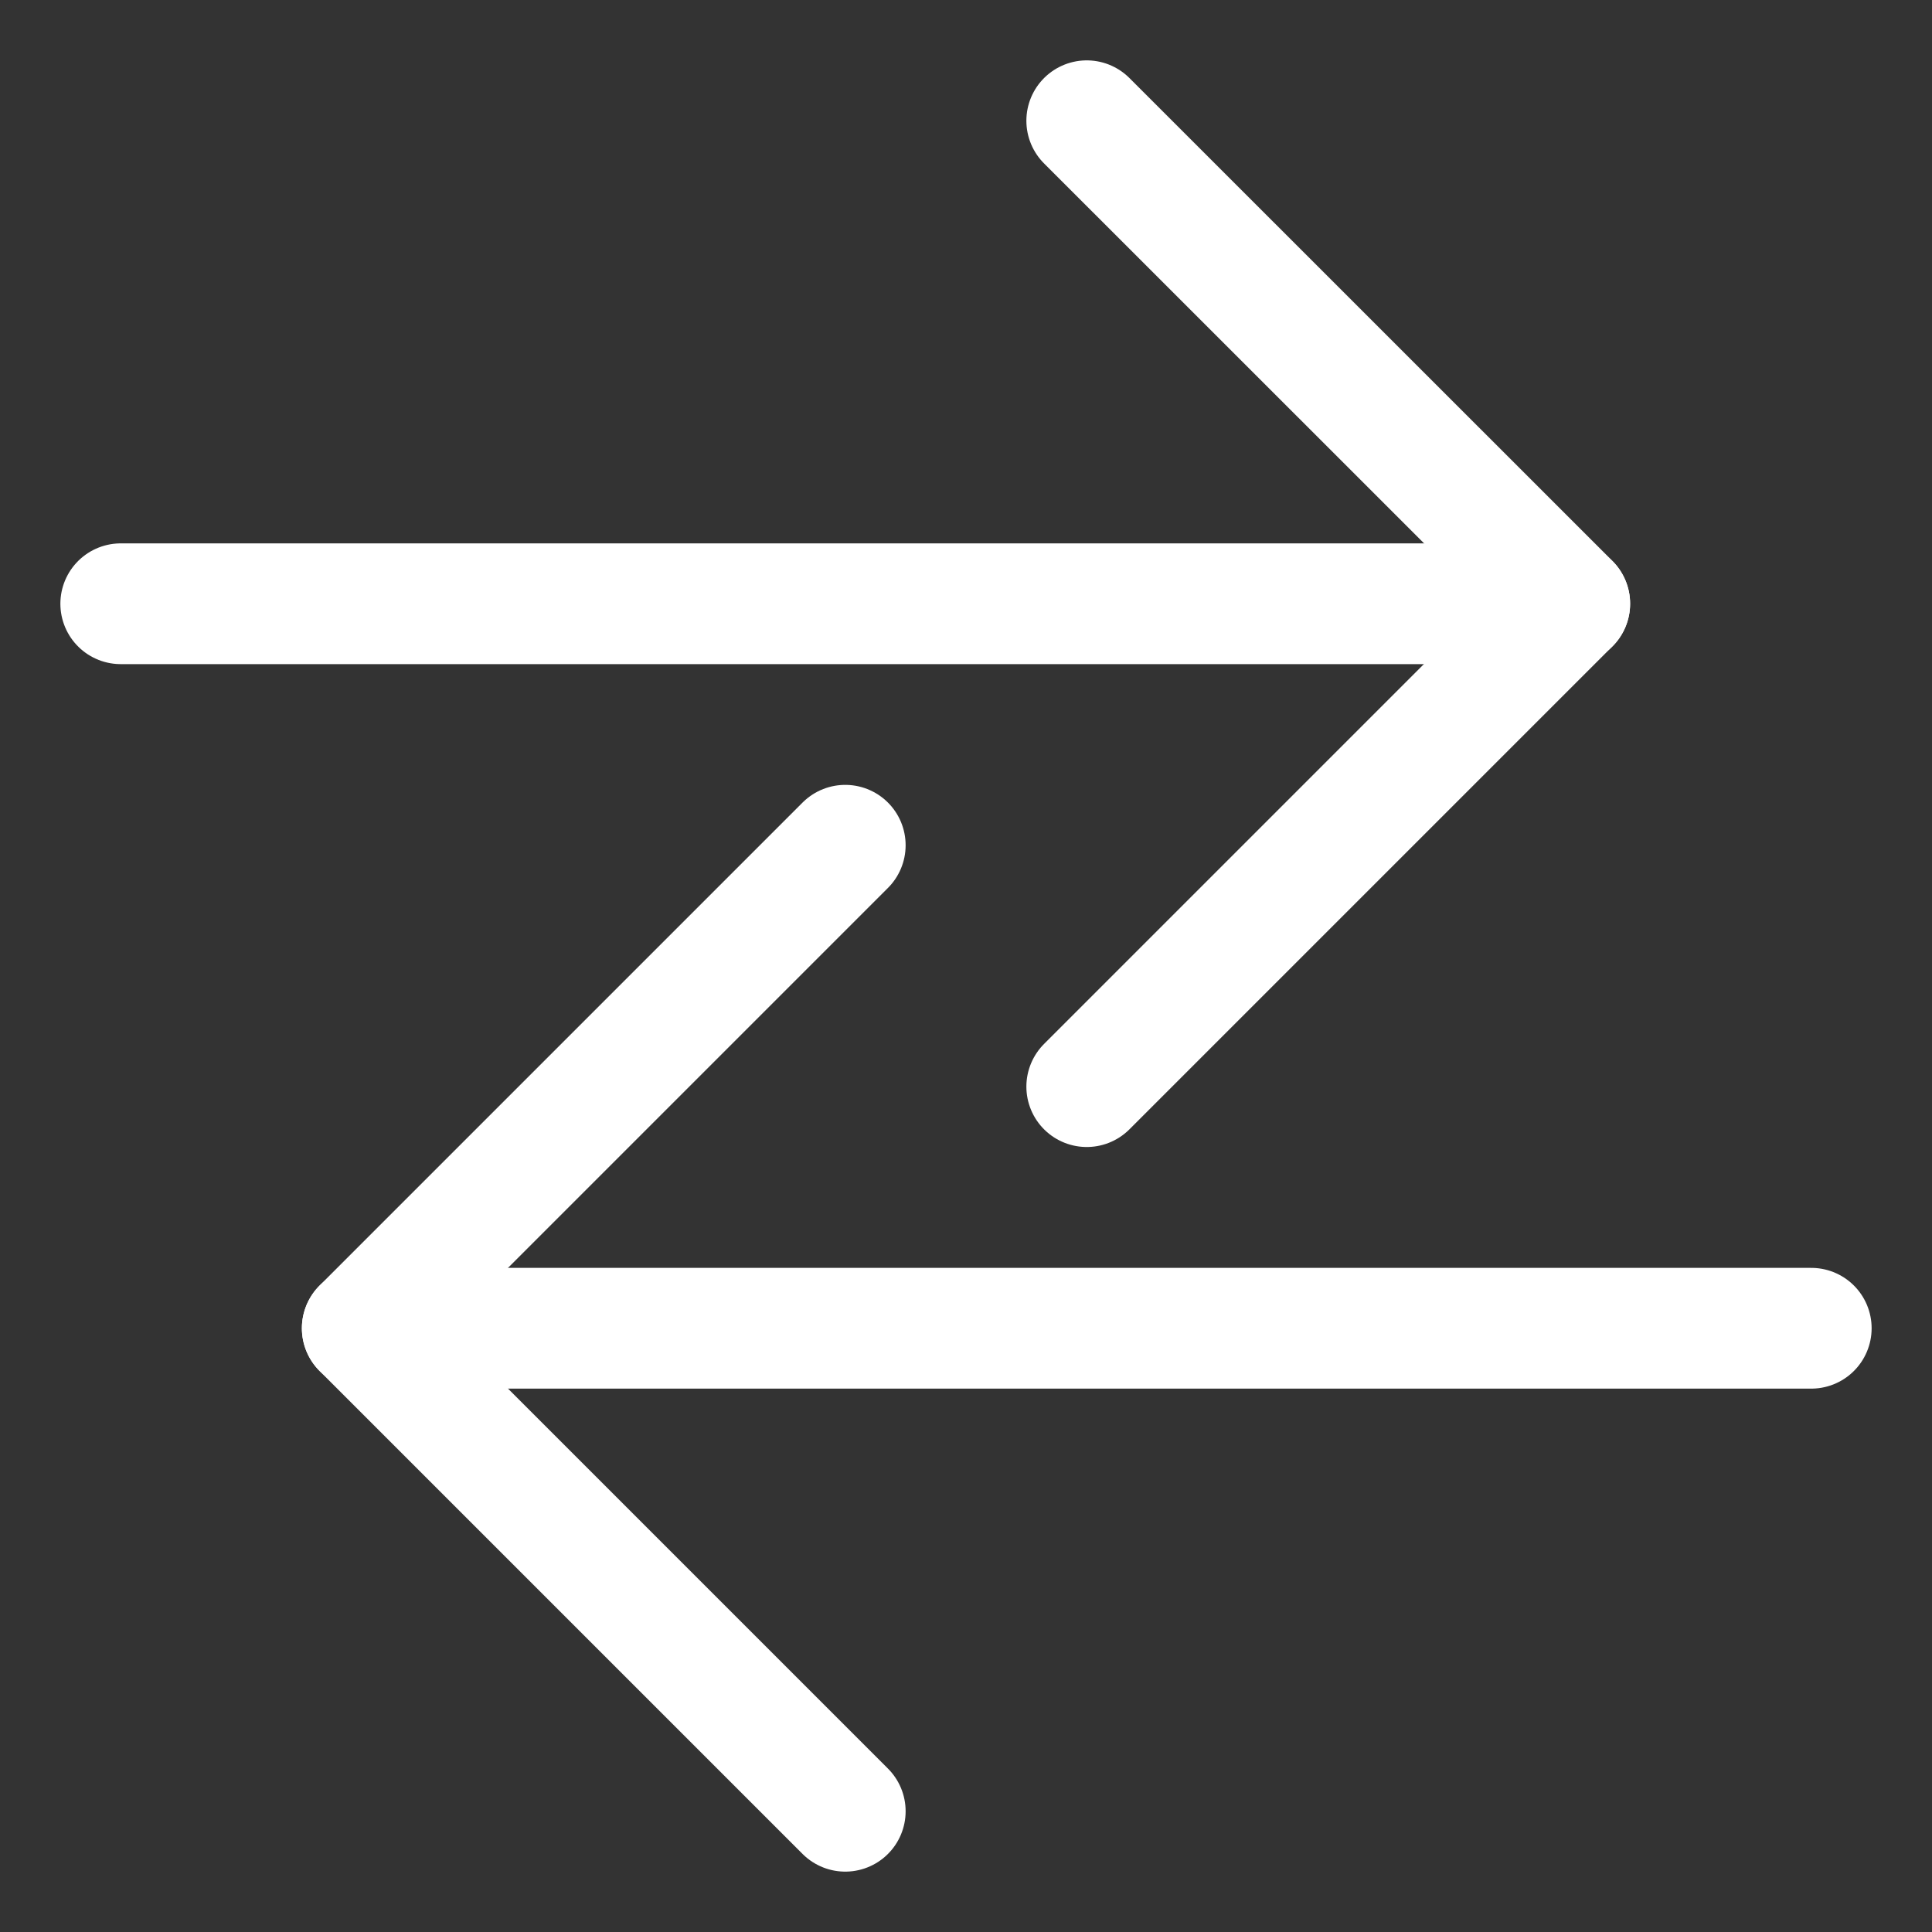
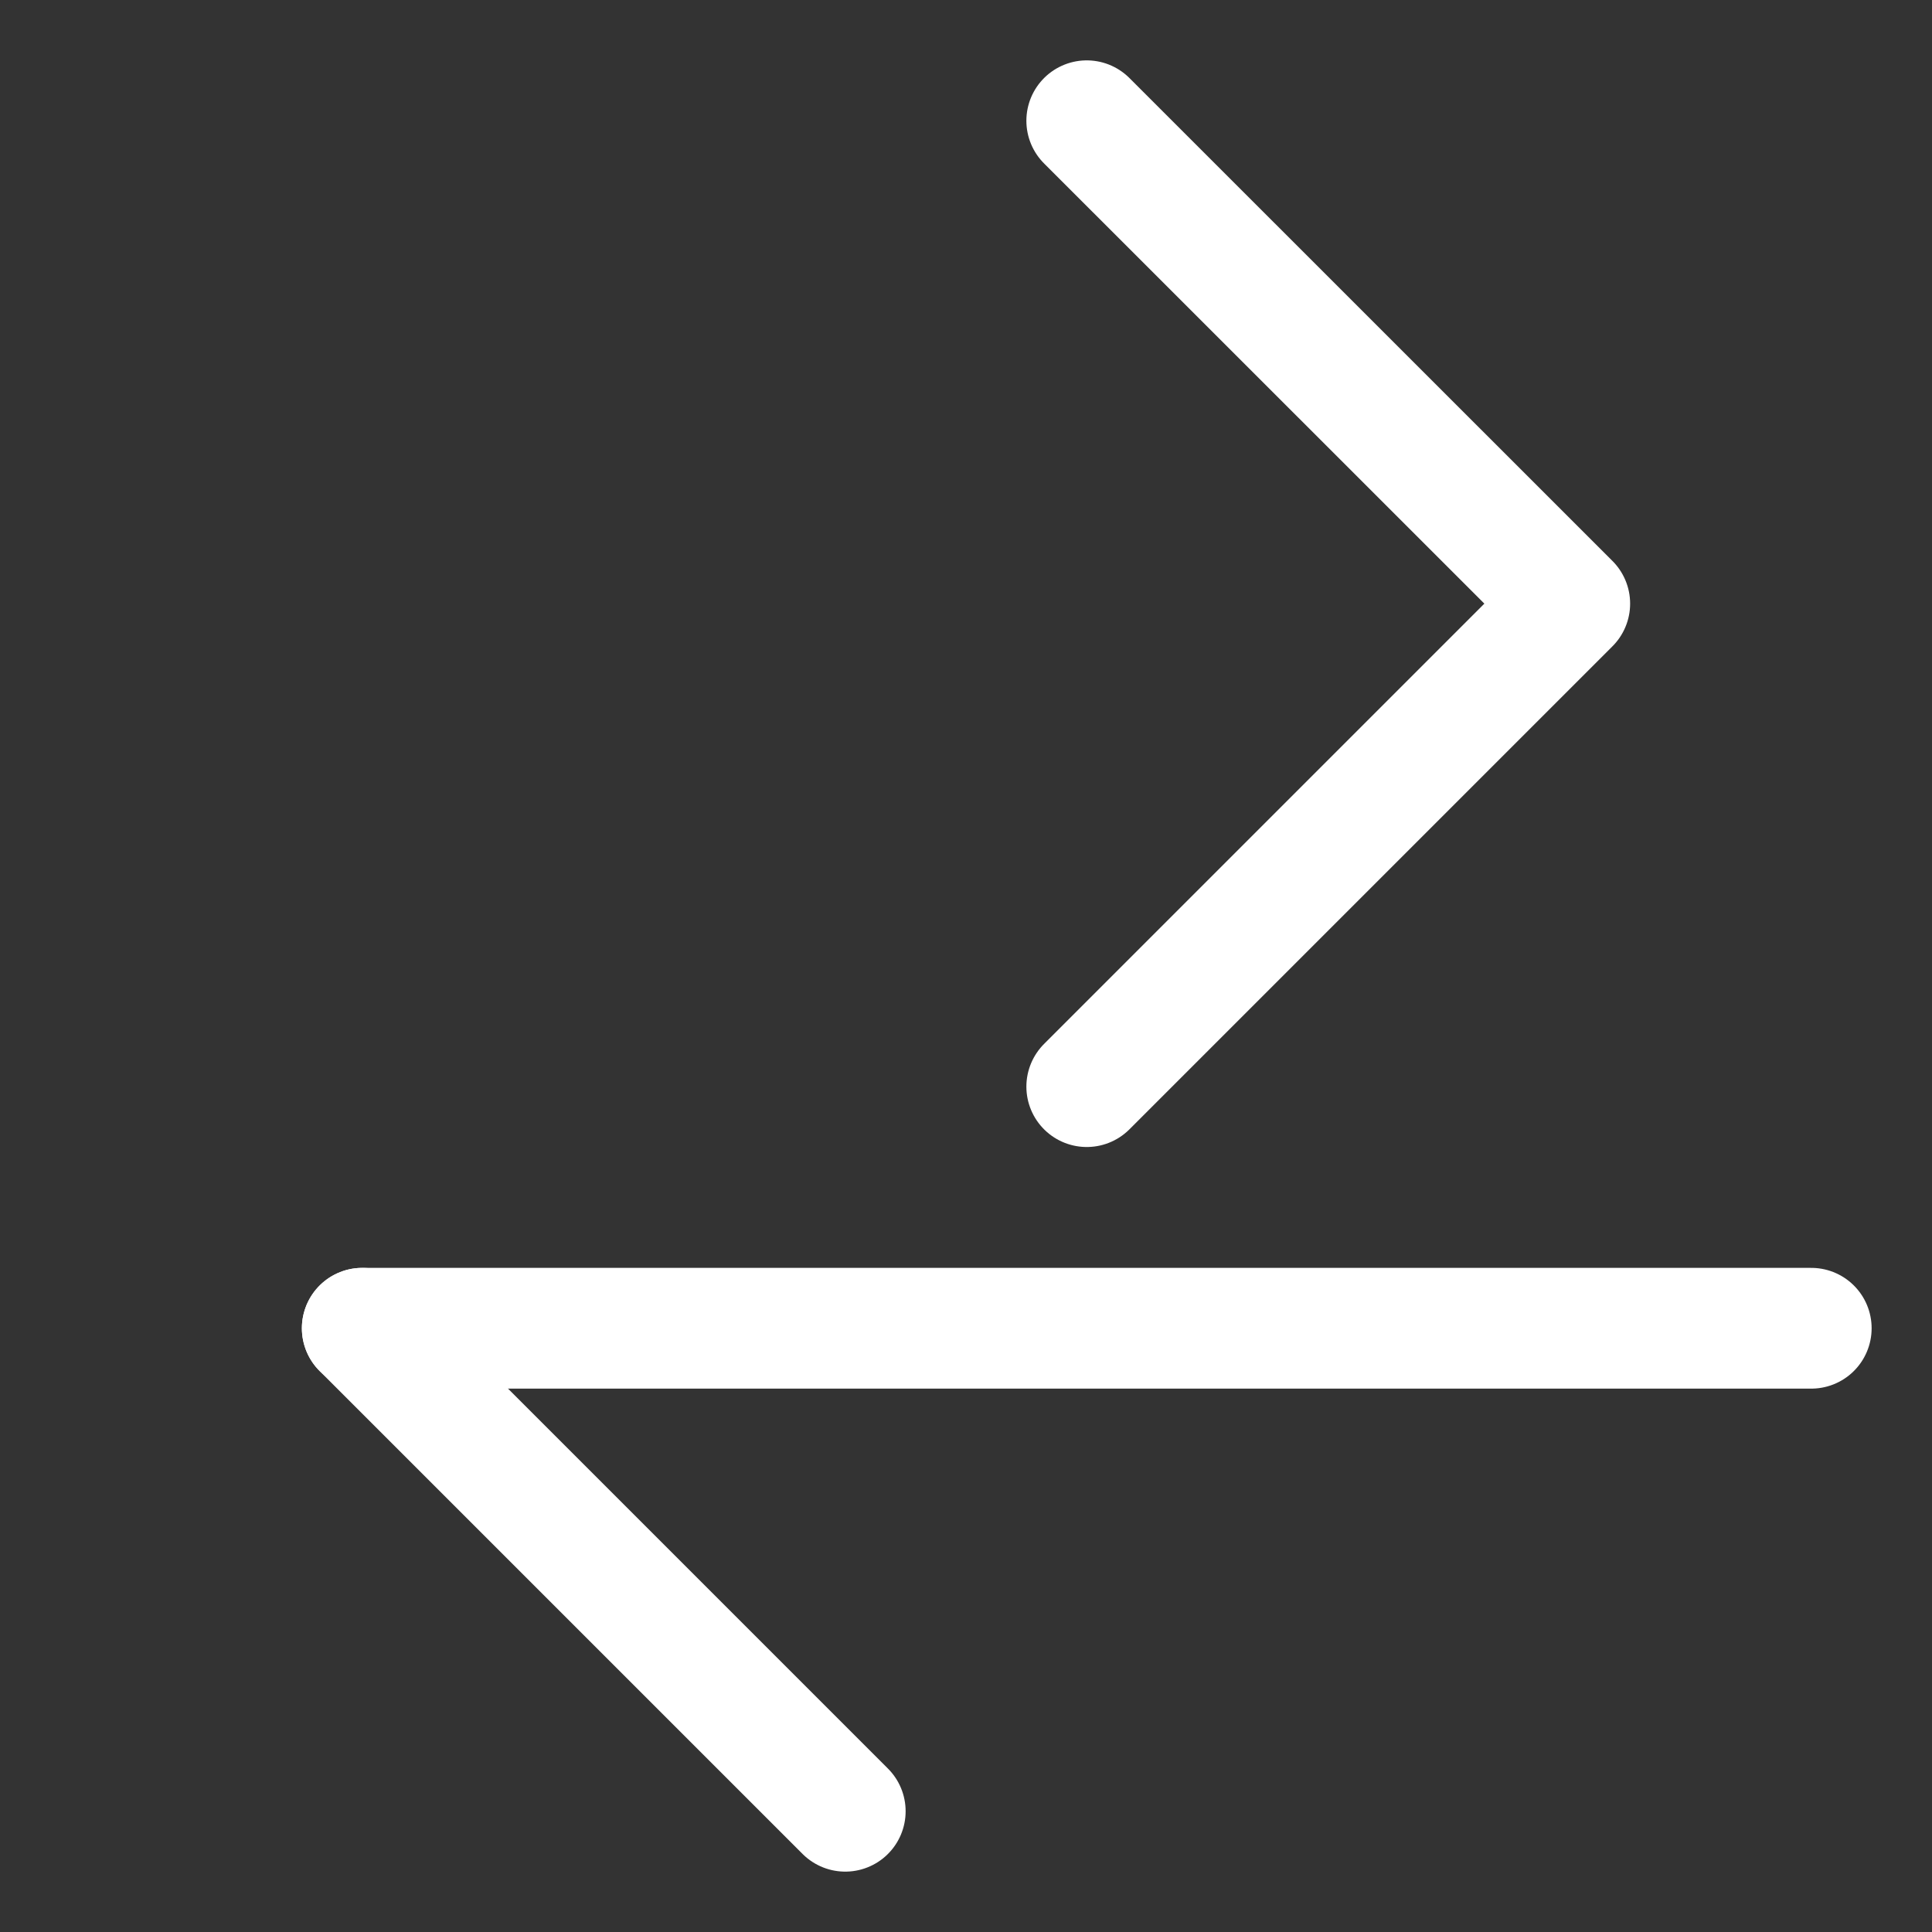
<svg xmlns="http://www.w3.org/2000/svg" width="16" height="16" viewBox="0 0 16 16" fill="none">
  <rect x="0" y="0" width="16" height="16" fill="#333333" stroke="none" />
  <path d="M9 8.999L13 4.999L9 1" stroke="white" stroke-linecap="round" stroke-linejoin="round" />
-   <path d="M1 5H13" stroke="white" stroke-linecap="round" stroke-linejoin="round" />
-   <path d="M7 15L3 11L7 7" stroke="white" stroke-linecap="round" stroke-linejoin="round" />
+   <path d="M7 15L3 11" stroke="white" stroke-linecap="round" stroke-linejoin="round" />
  <path d="M3 11H15" stroke="white" stroke-linecap="round" stroke-linejoin="round" />
</svg>